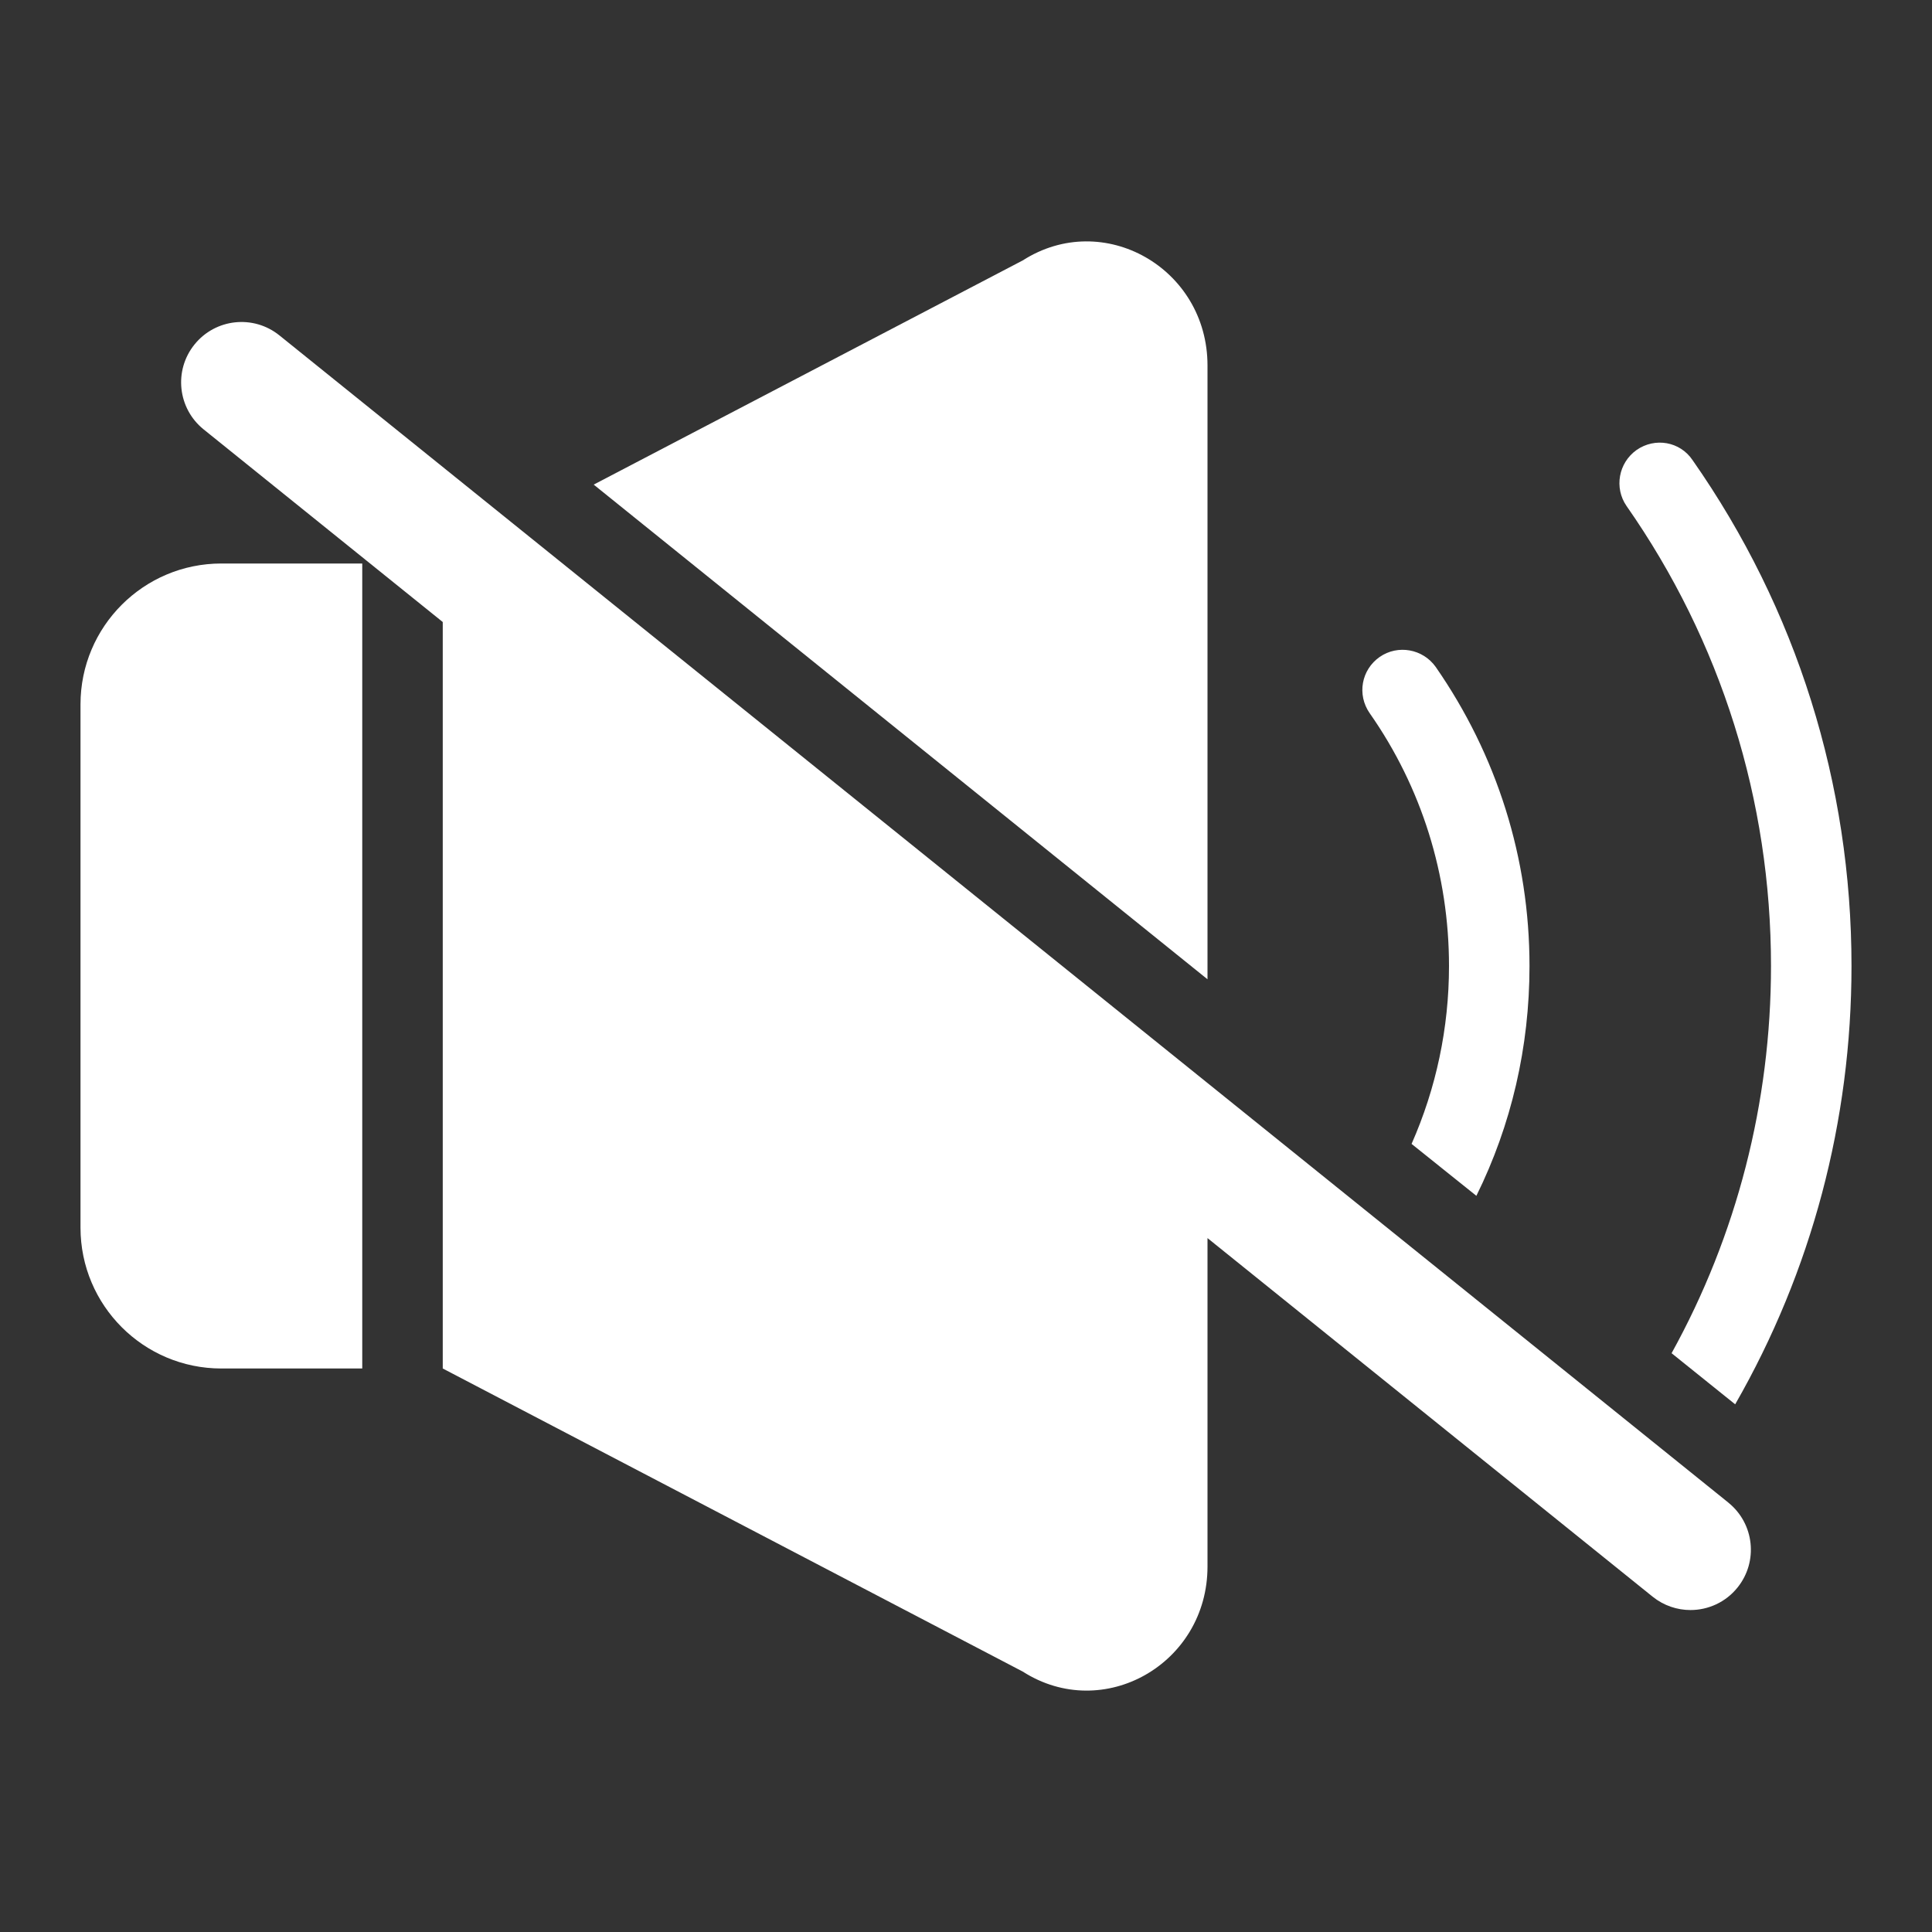
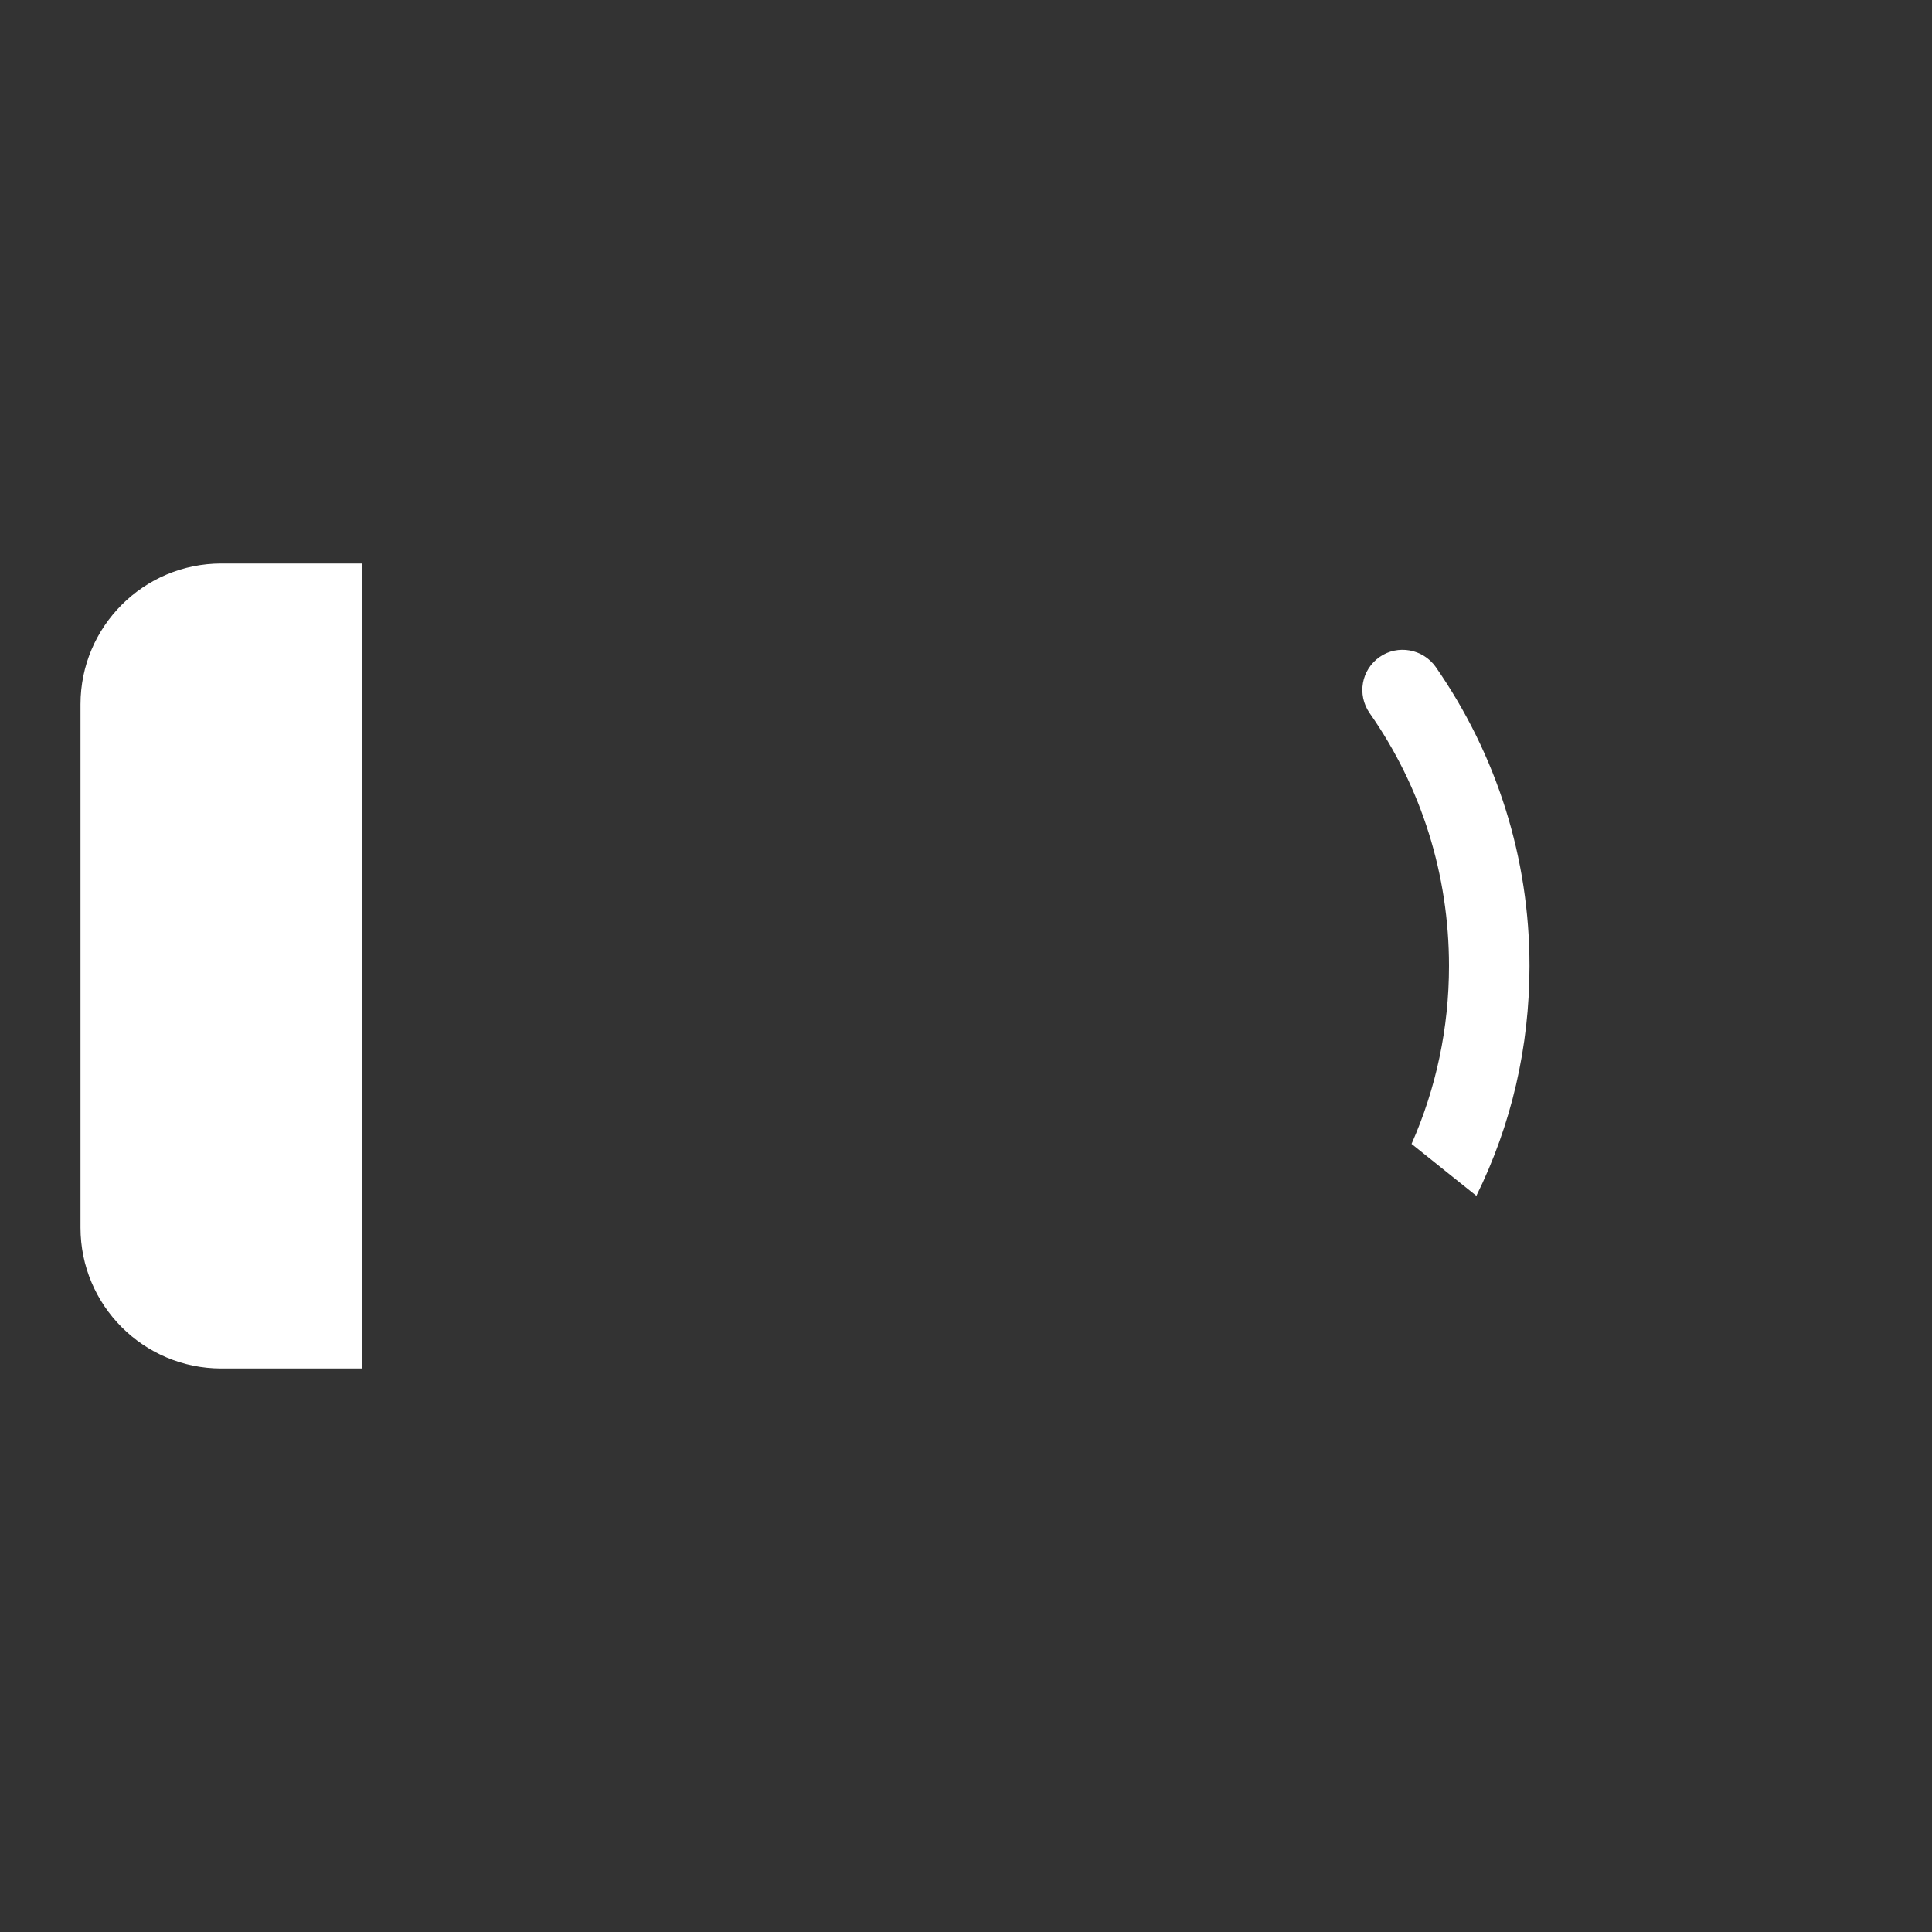
<svg xmlns="http://www.w3.org/2000/svg" width="100%" height="100%" viewBox="0 0 48 48" version="1.1" xml:space="preserve" style="fill-rule:evenodd;clip-rule:evenodd;stroke-linejoin:round;stroke-miterlimit:1.414;">
  <rect x="0" y="0" width="48" height="48" fill="#333333" stroke="none" />
  <path d="M5.5,14C3.567,14 2,15.567 2,17.5L2,30.5C2,32.433 3.567,34 5.5,34L9,34L9,14L5.5,14Z" style="fill:white;fill-rule:nonzero;" />
-   <path d="M30,9.08L30,24.33L14.75,12.04L25.41,6.47C27.41,5.19 30,6.66 30,9.08L30,9.08Z" style="fill:white;fill-rule:nonzero;" />
-   <path d="M46,24C46,27.85 45.01,31.58 43.11,34.89L41.53,33.62C43.15,30.69 44,27.39 44,24C44,19.89 42.76,15.93 40.41,12.57C40.1,12.12 40.21,11.5 40.66,11.18C41.12,10.86 41.74,10.97 42.05,11.43C44.64,15.13 46,19.48 46,24Z" style="fill:white;fill-rule:nonzero;" />
  <path d="M38,24C38,26.01 37.55,27.95 36.68,29.71L35.07,28.42C35.68,27.04 36,25.54 36,24C36,21.74 35.32,19.56 34.03,17.72C33.71,17.26 33.82,16.64 34.28,16.32C34.73,16.01 35.35,16.12 35.67,16.57C37.19,18.76 38,21.32 38,24Z" style="fill:white;fill-rule:nonzero;" />
-   <path d="M42.941,37.332L6.941,8.332C6.295,7.812 5.352,7.914 4.832,8.559C4.312,9.204 4.414,10.148 5.059,10.668L11,15.454L11,34L25.41,41.53C27.41,42.81 30,41.34 30,38.92L30,30.76L41.059,39.669C41.336,39.892 41.669,40.001 41.999,40.001C42.437,40.001 42.872,39.81 43.168,39.442C43.688,38.797 43.586,37.853 42.941,37.333L42.941,37.332Z" style="fill:white;fill-rule:nonzero;" />
</svg>